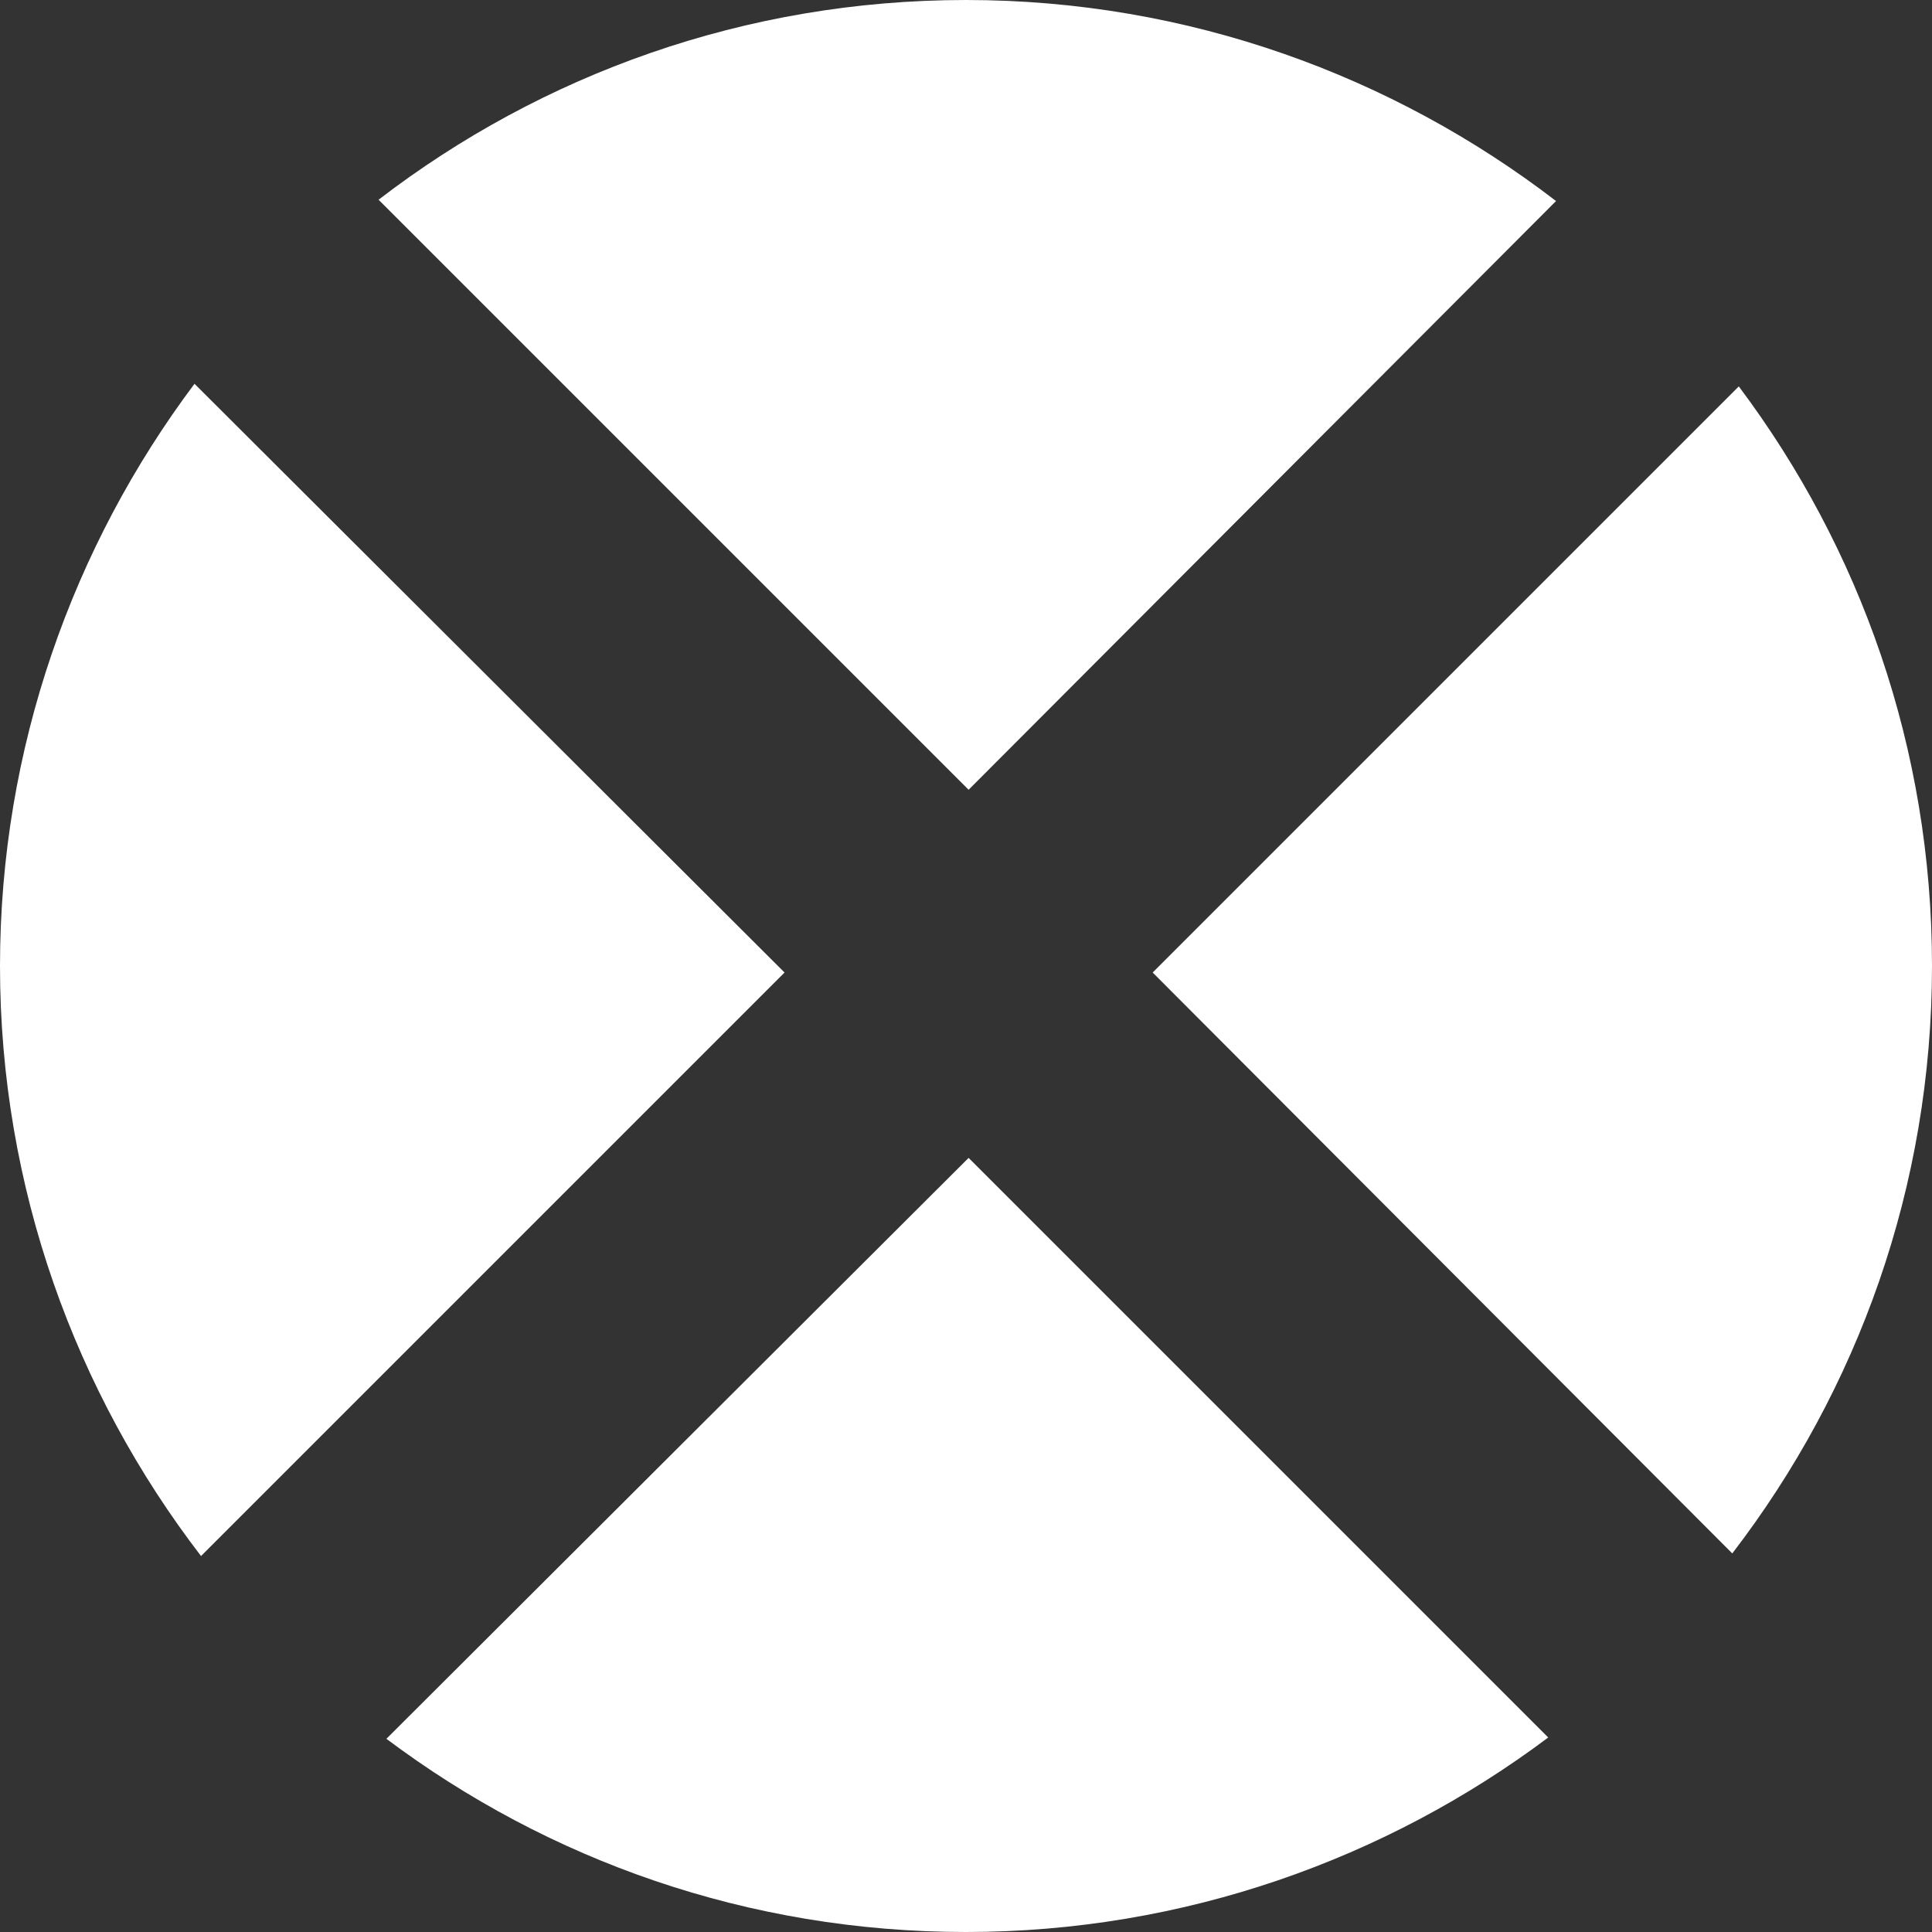
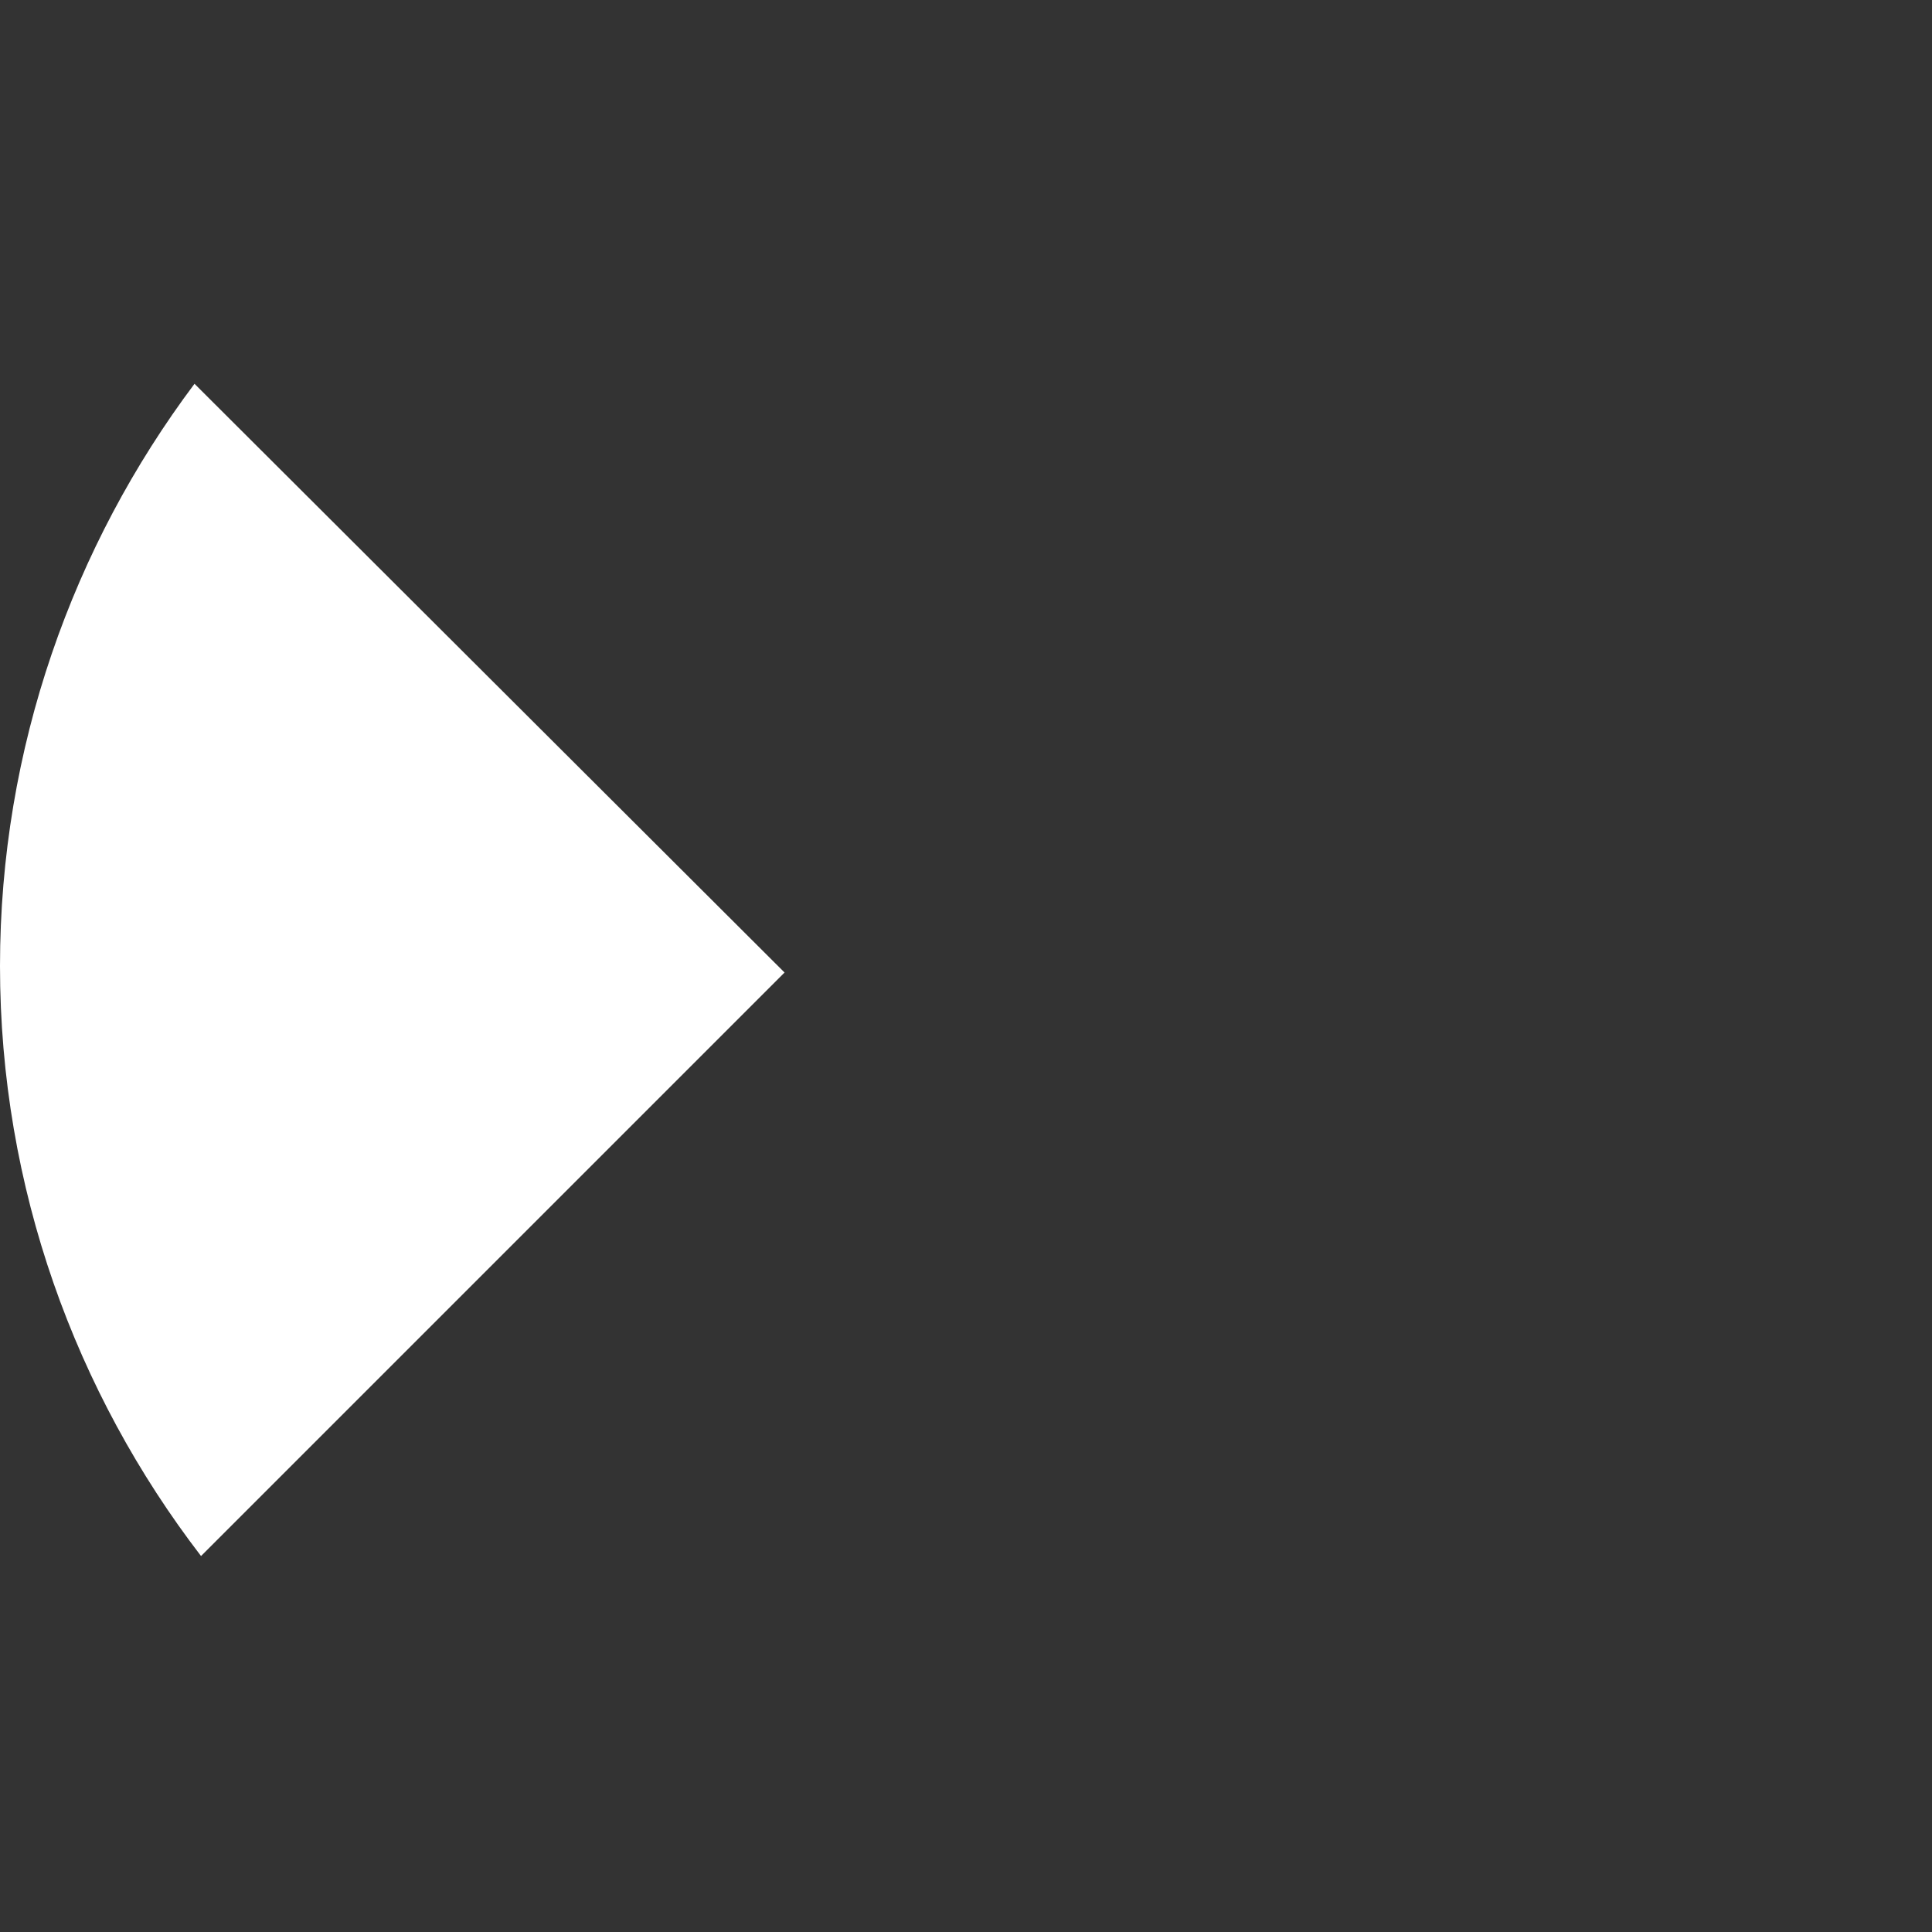
<svg xmlns="http://www.w3.org/2000/svg" preserveAspectRatio="xMidYMid meet" data-bbox="26 26 148 148" viewBox="26 26 148 148" role="presentation" aria-hidden="true">
  <rect x="26" y="26" width="148" height="148" fill="#333333" stroke="none" />
  <g>
-     <path d="M145.2 41.4C132.7 31.8 117 26 100 26c-16.9 0-32.5 5.7-45 15.3l45.2 45.2 45-45.1z" fill="#FFF" data-color="1" />
-     <path d="M158.7 145c9.6-12.5 15.3-28.1 15.3-45 0-16.7-5.5-32-14.8-44.4l-44.9 44.9 44.4 44.5z" fill="#FFF" data-color="1" />
-     <path d="M55.6 159.2C68 168.5 83.3 174 100 174s32.2-5.6 44.6-14.9l-44.4-44.4-44.6 44.5z" fill="#FFF" data-color="1" />
    <path d="M40.9 55.4C31.6 67.8 26 83.3 26 100c0 17 5.8 32.7 15.4 45.2l44.7-44.7-45.2-45.1z" fill="#FFF" data-color="1" />
  </g>
</svg>